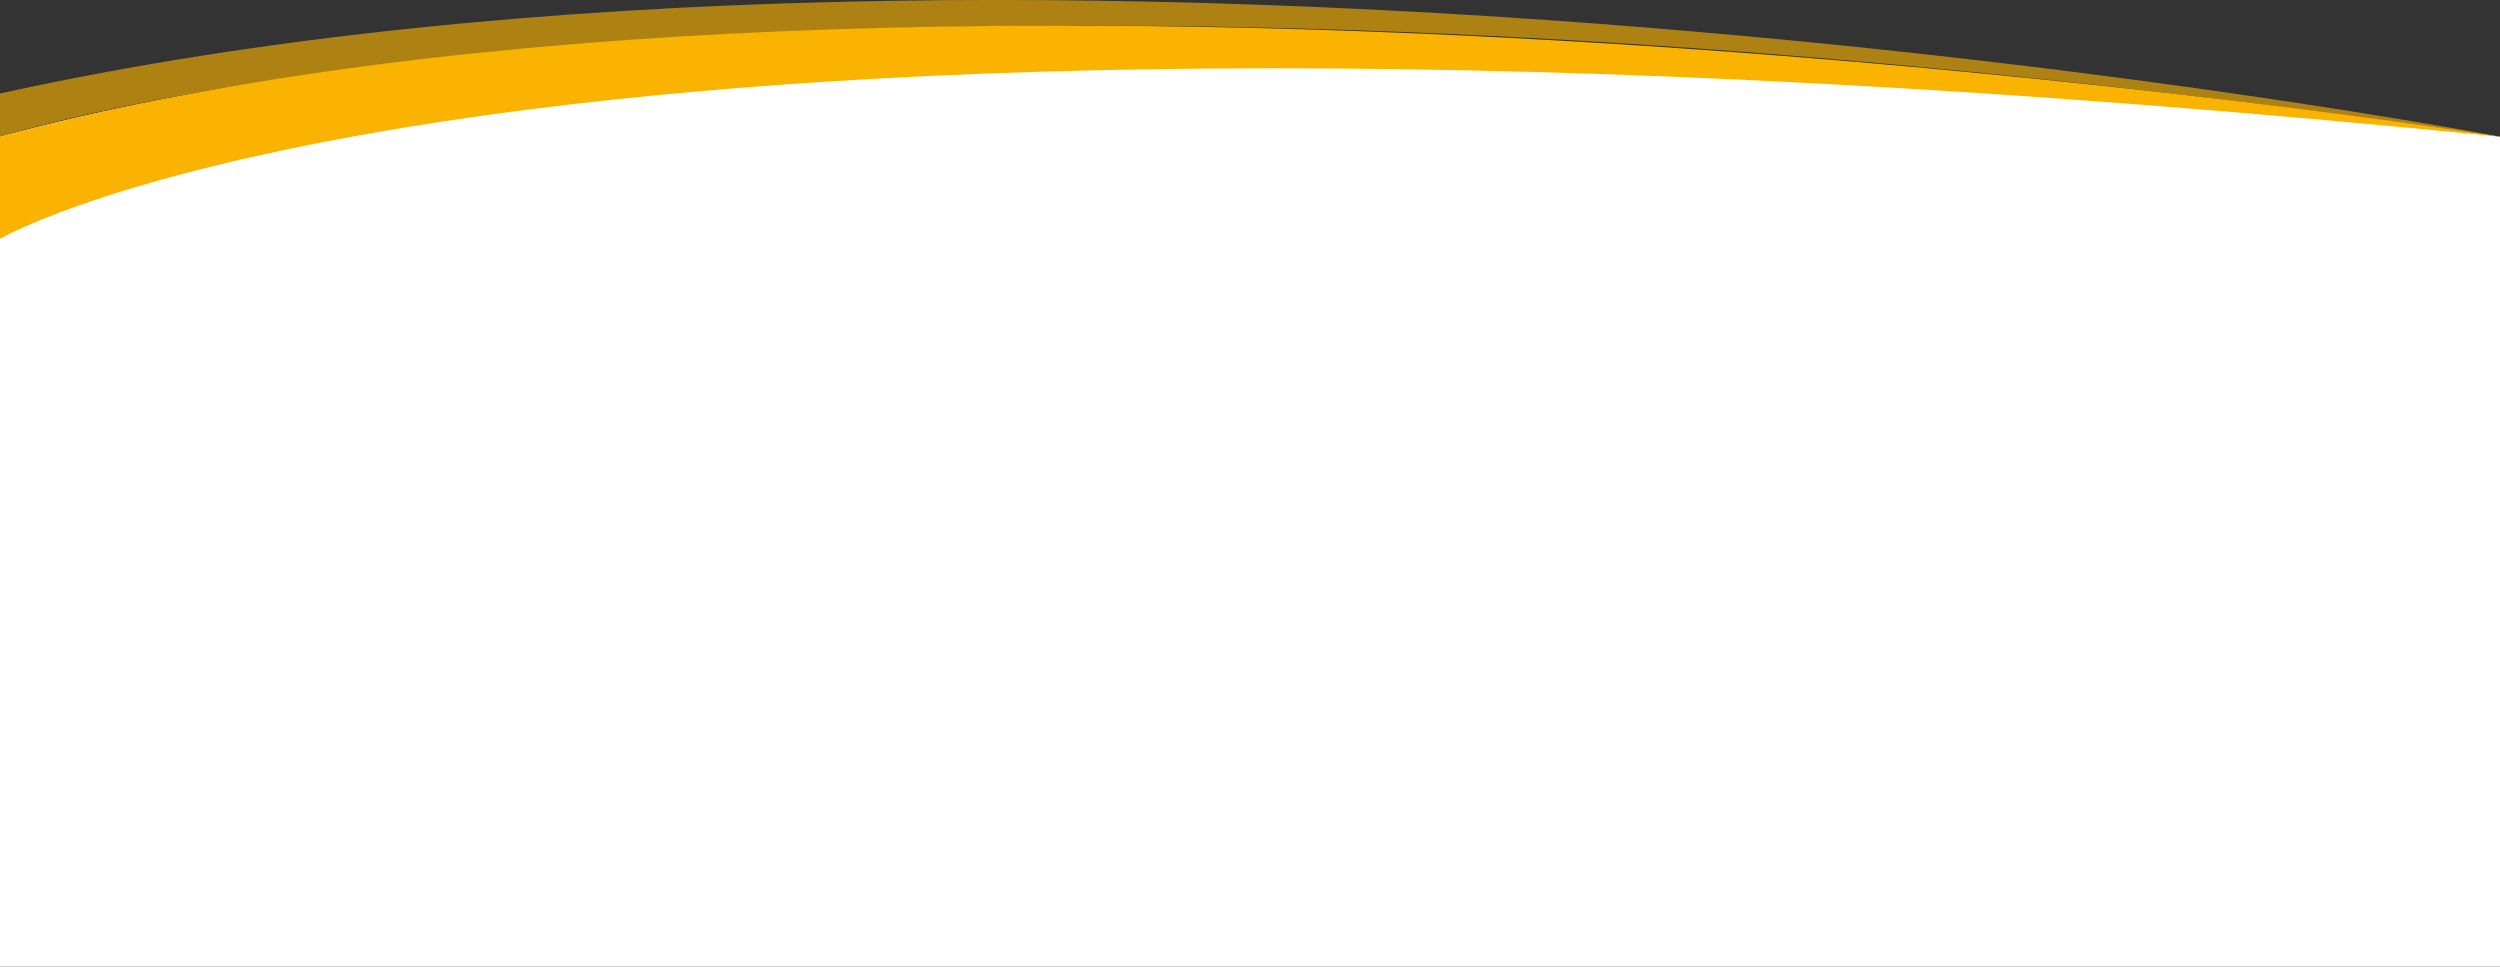
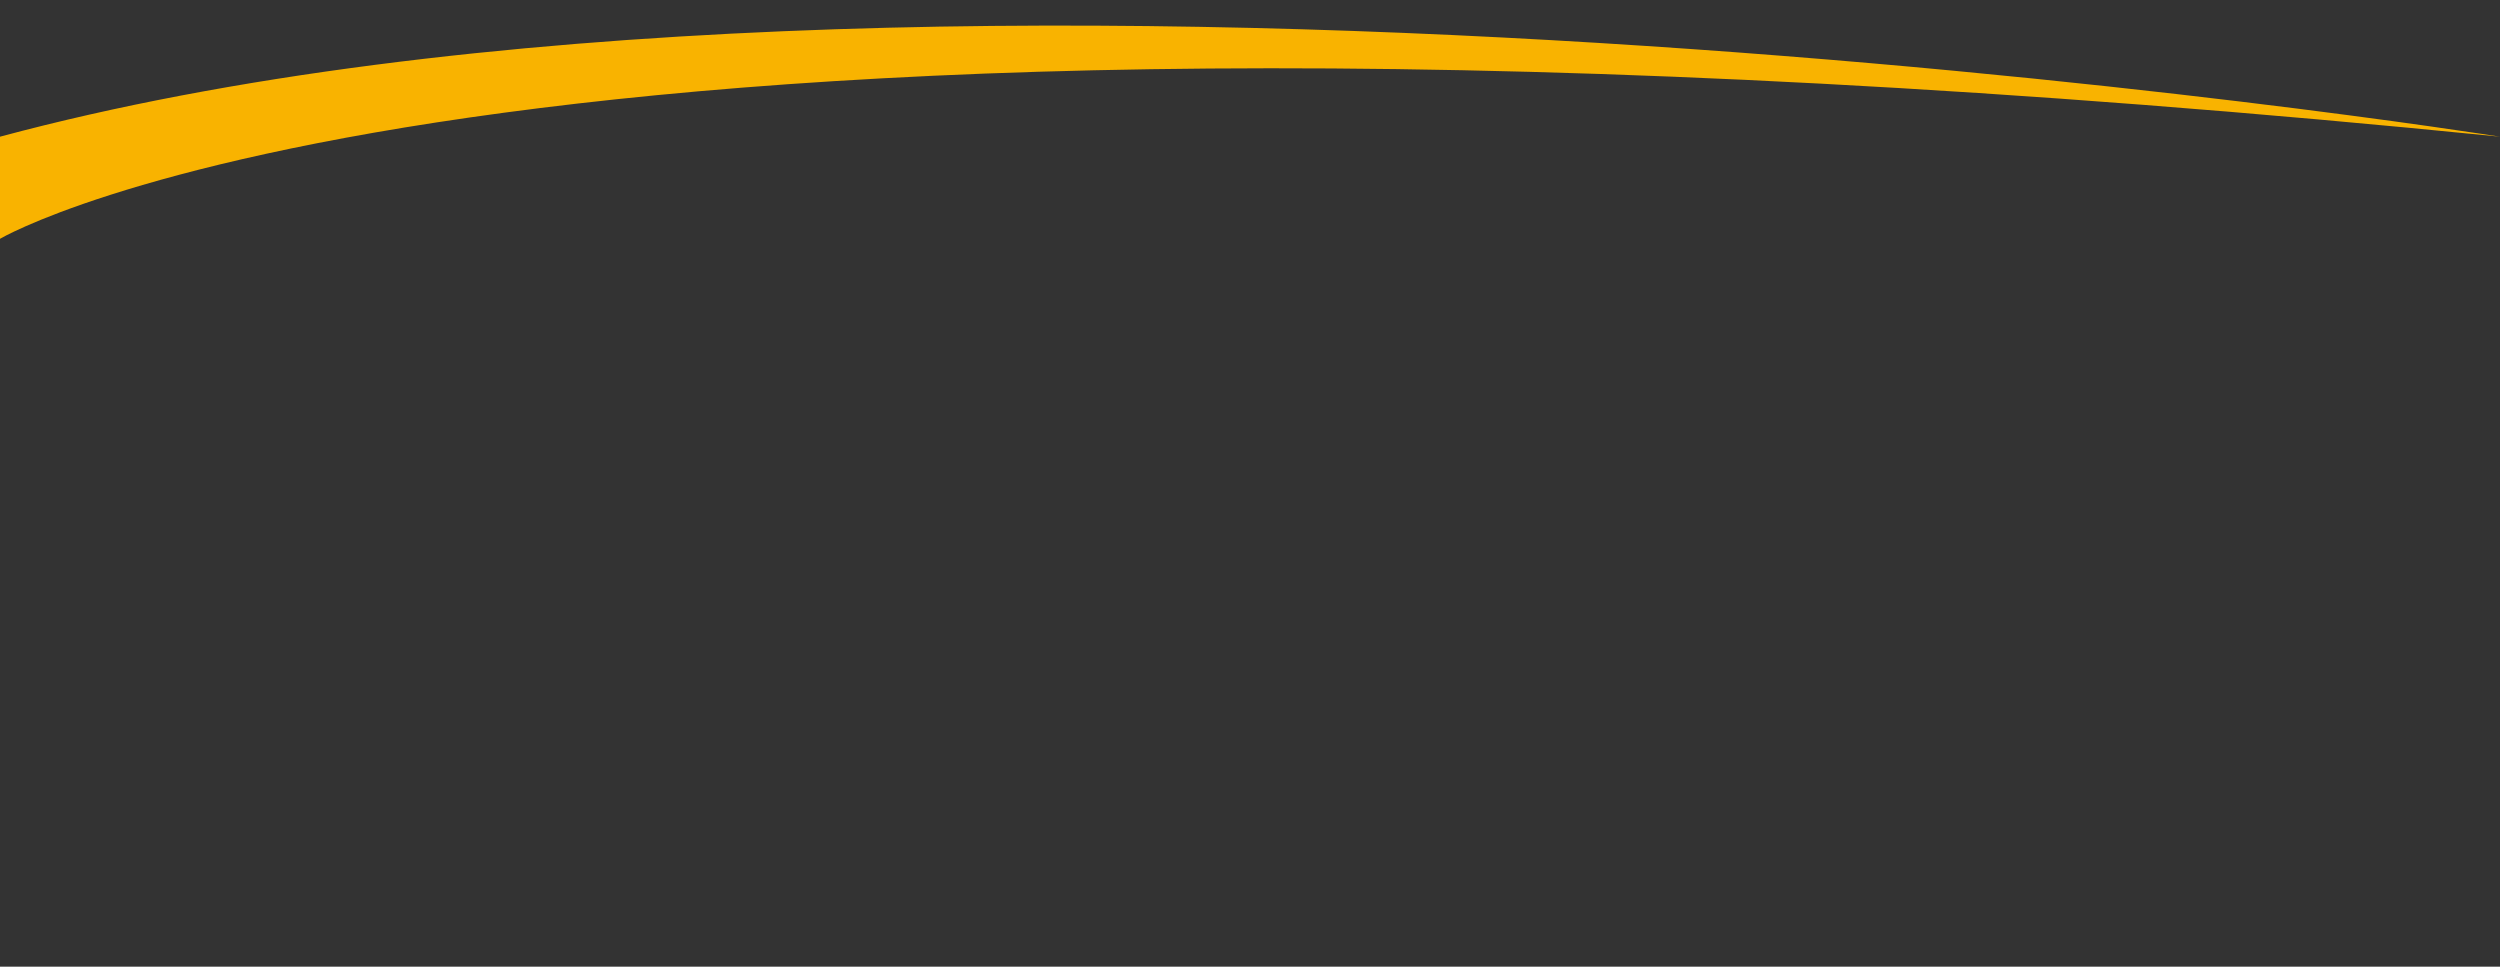
<svg xmlns="http://www.w3.org/2000/svg" id="Nomade" viewBox="0 0 250 96.67">
  <rect x="0" y="0" width="250" height="96.67" fill="#333333" stroke="none" />
  <defs>
    <style>.cls-1{fill:#fff}.cls-2,.cls-3{fill:#f9b300}.cls-3{fill-opacity:.62}</style>
  </defs>
  <g id="Shape_bottom_copy_2" data-name="Shape bottom copy 2">
-     <path id="White" d="M500 167c84-23 250 0 250 0v83H500z" class="cls-1" transform="translate(-500 -153.33)" />
    <path id="Blue_100" d="M500 177.21S551 147 750 167c0 0-157-25-250 0z" class="cls-2" data-name="Blue 100" transform="translate(-500 -153.33)" />
-     <path id="Blue_50" d="M500 167s78-25 250 0c0 0-144-27.64-250-4.32z" class="cls-3" data-name="Blue 50" transform="translate(-500 -153.33)" />
  </g>
</svg>